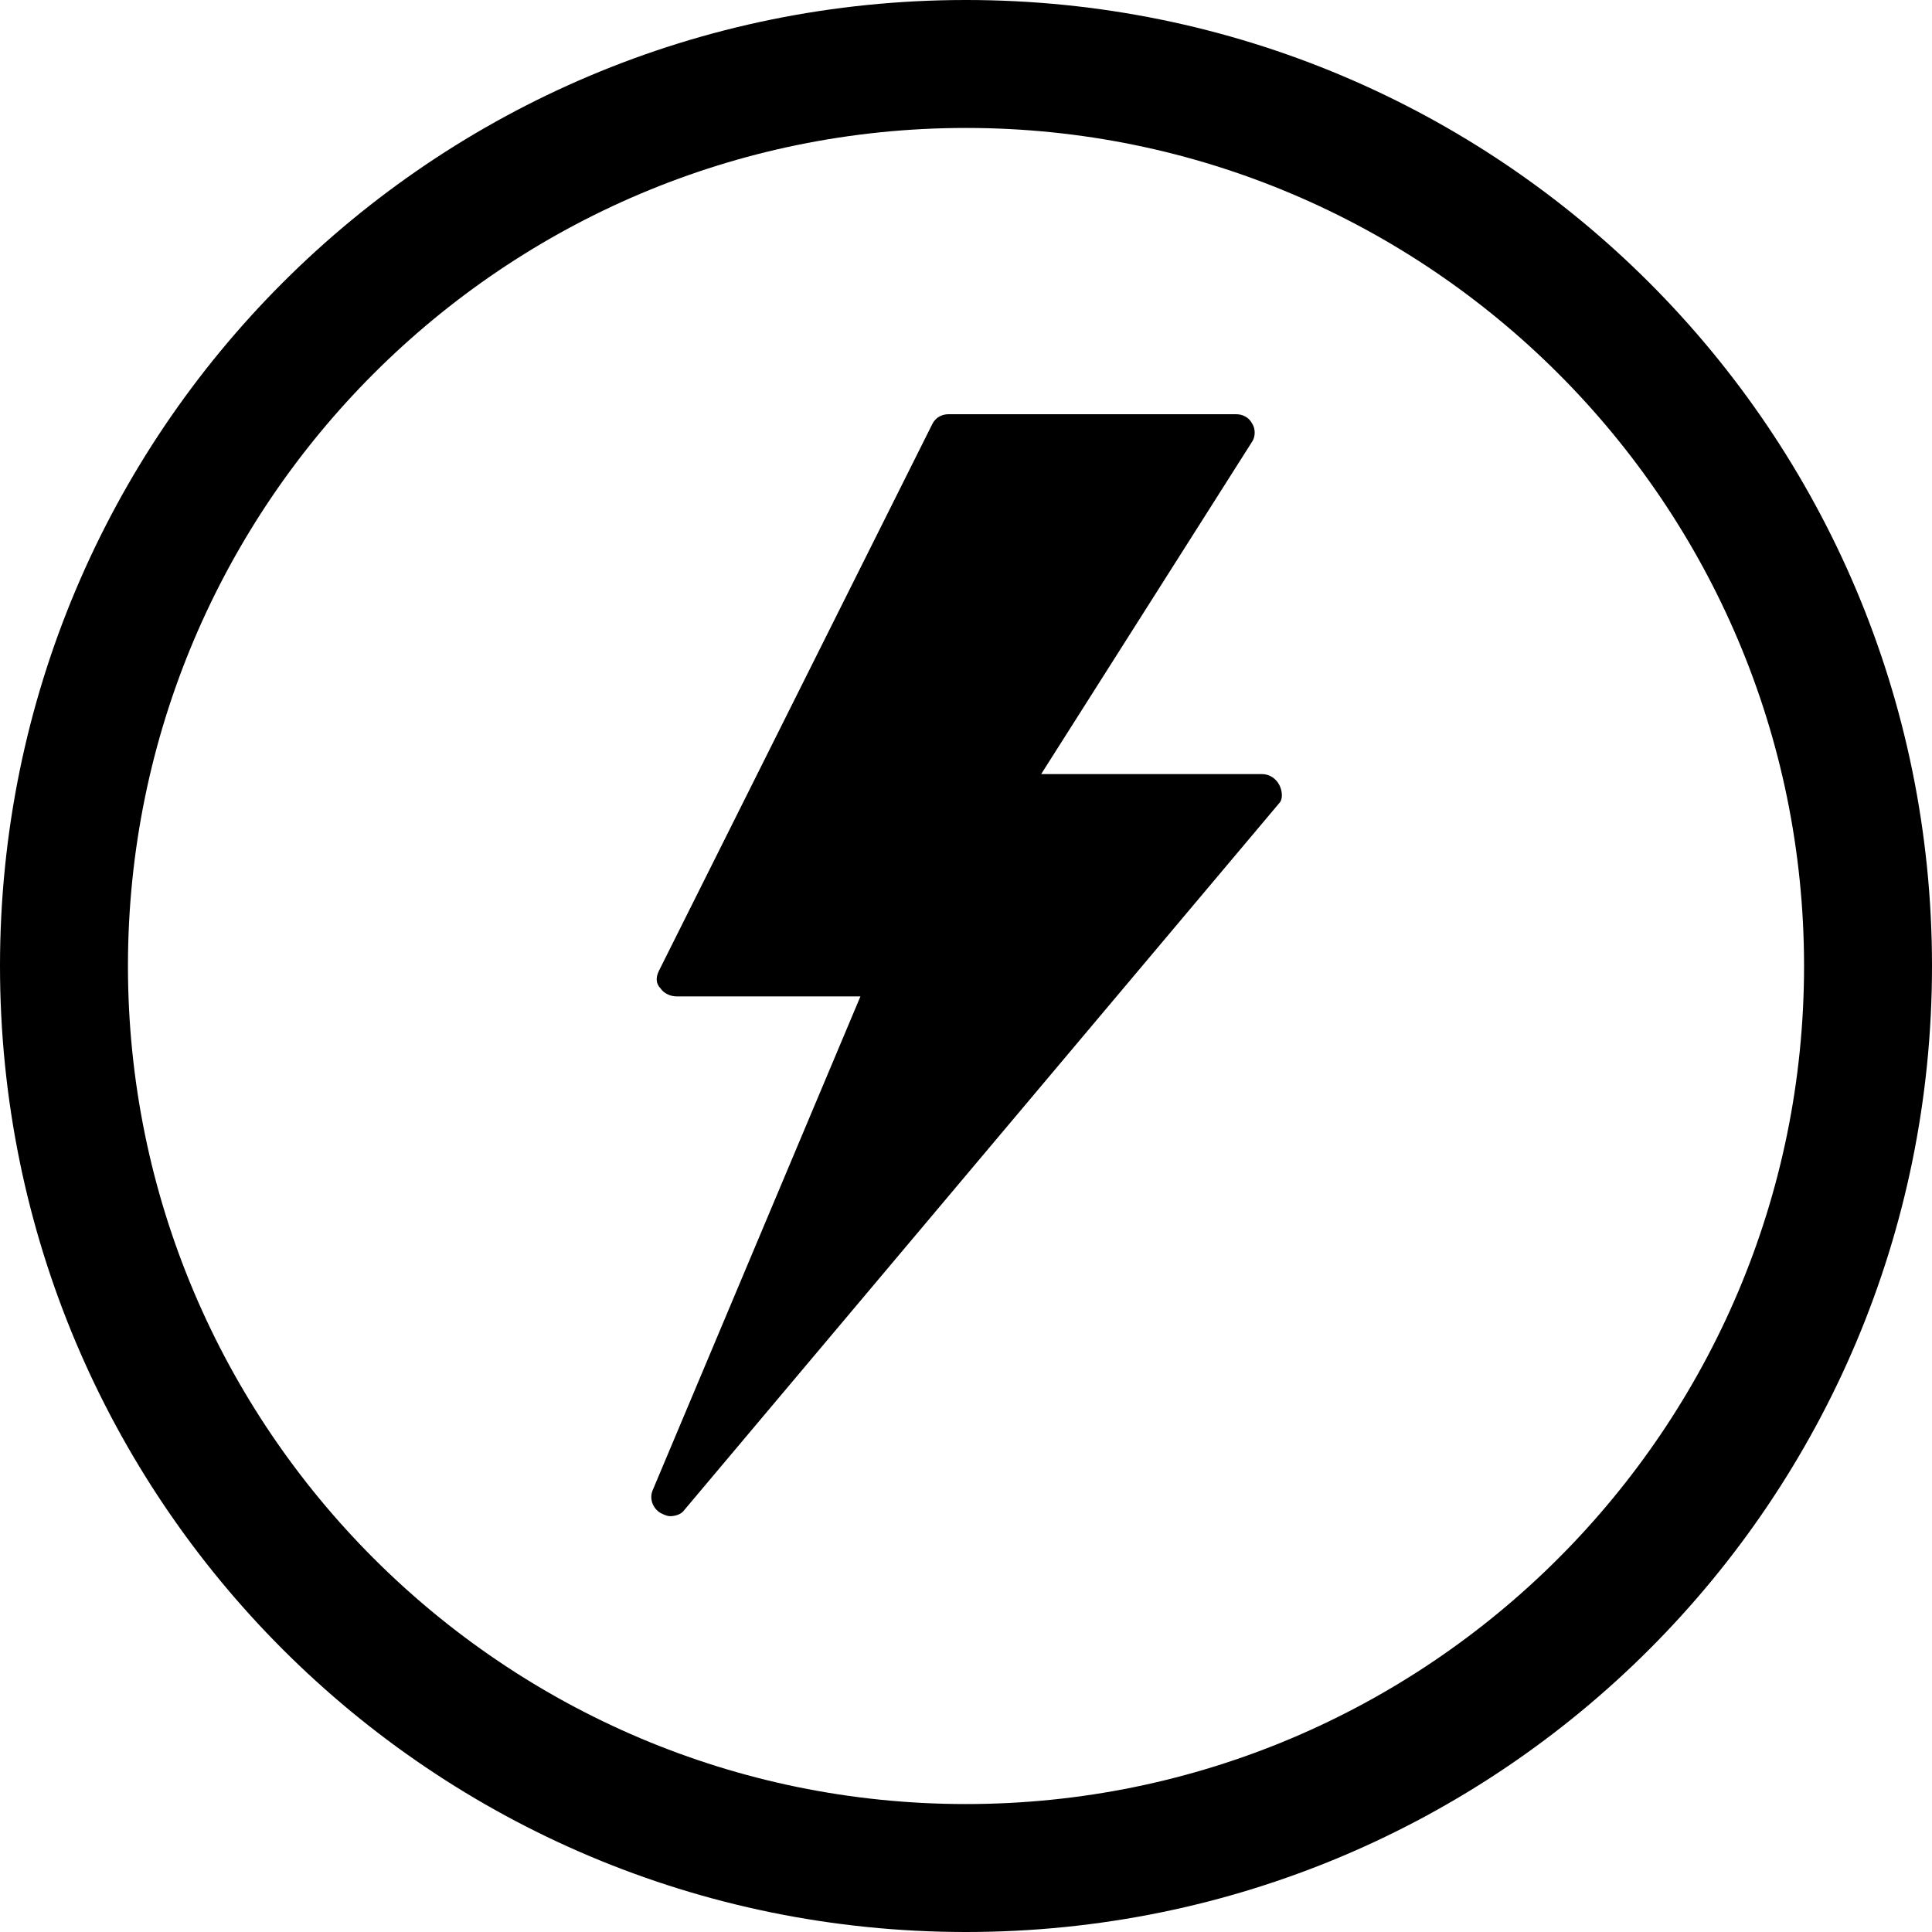
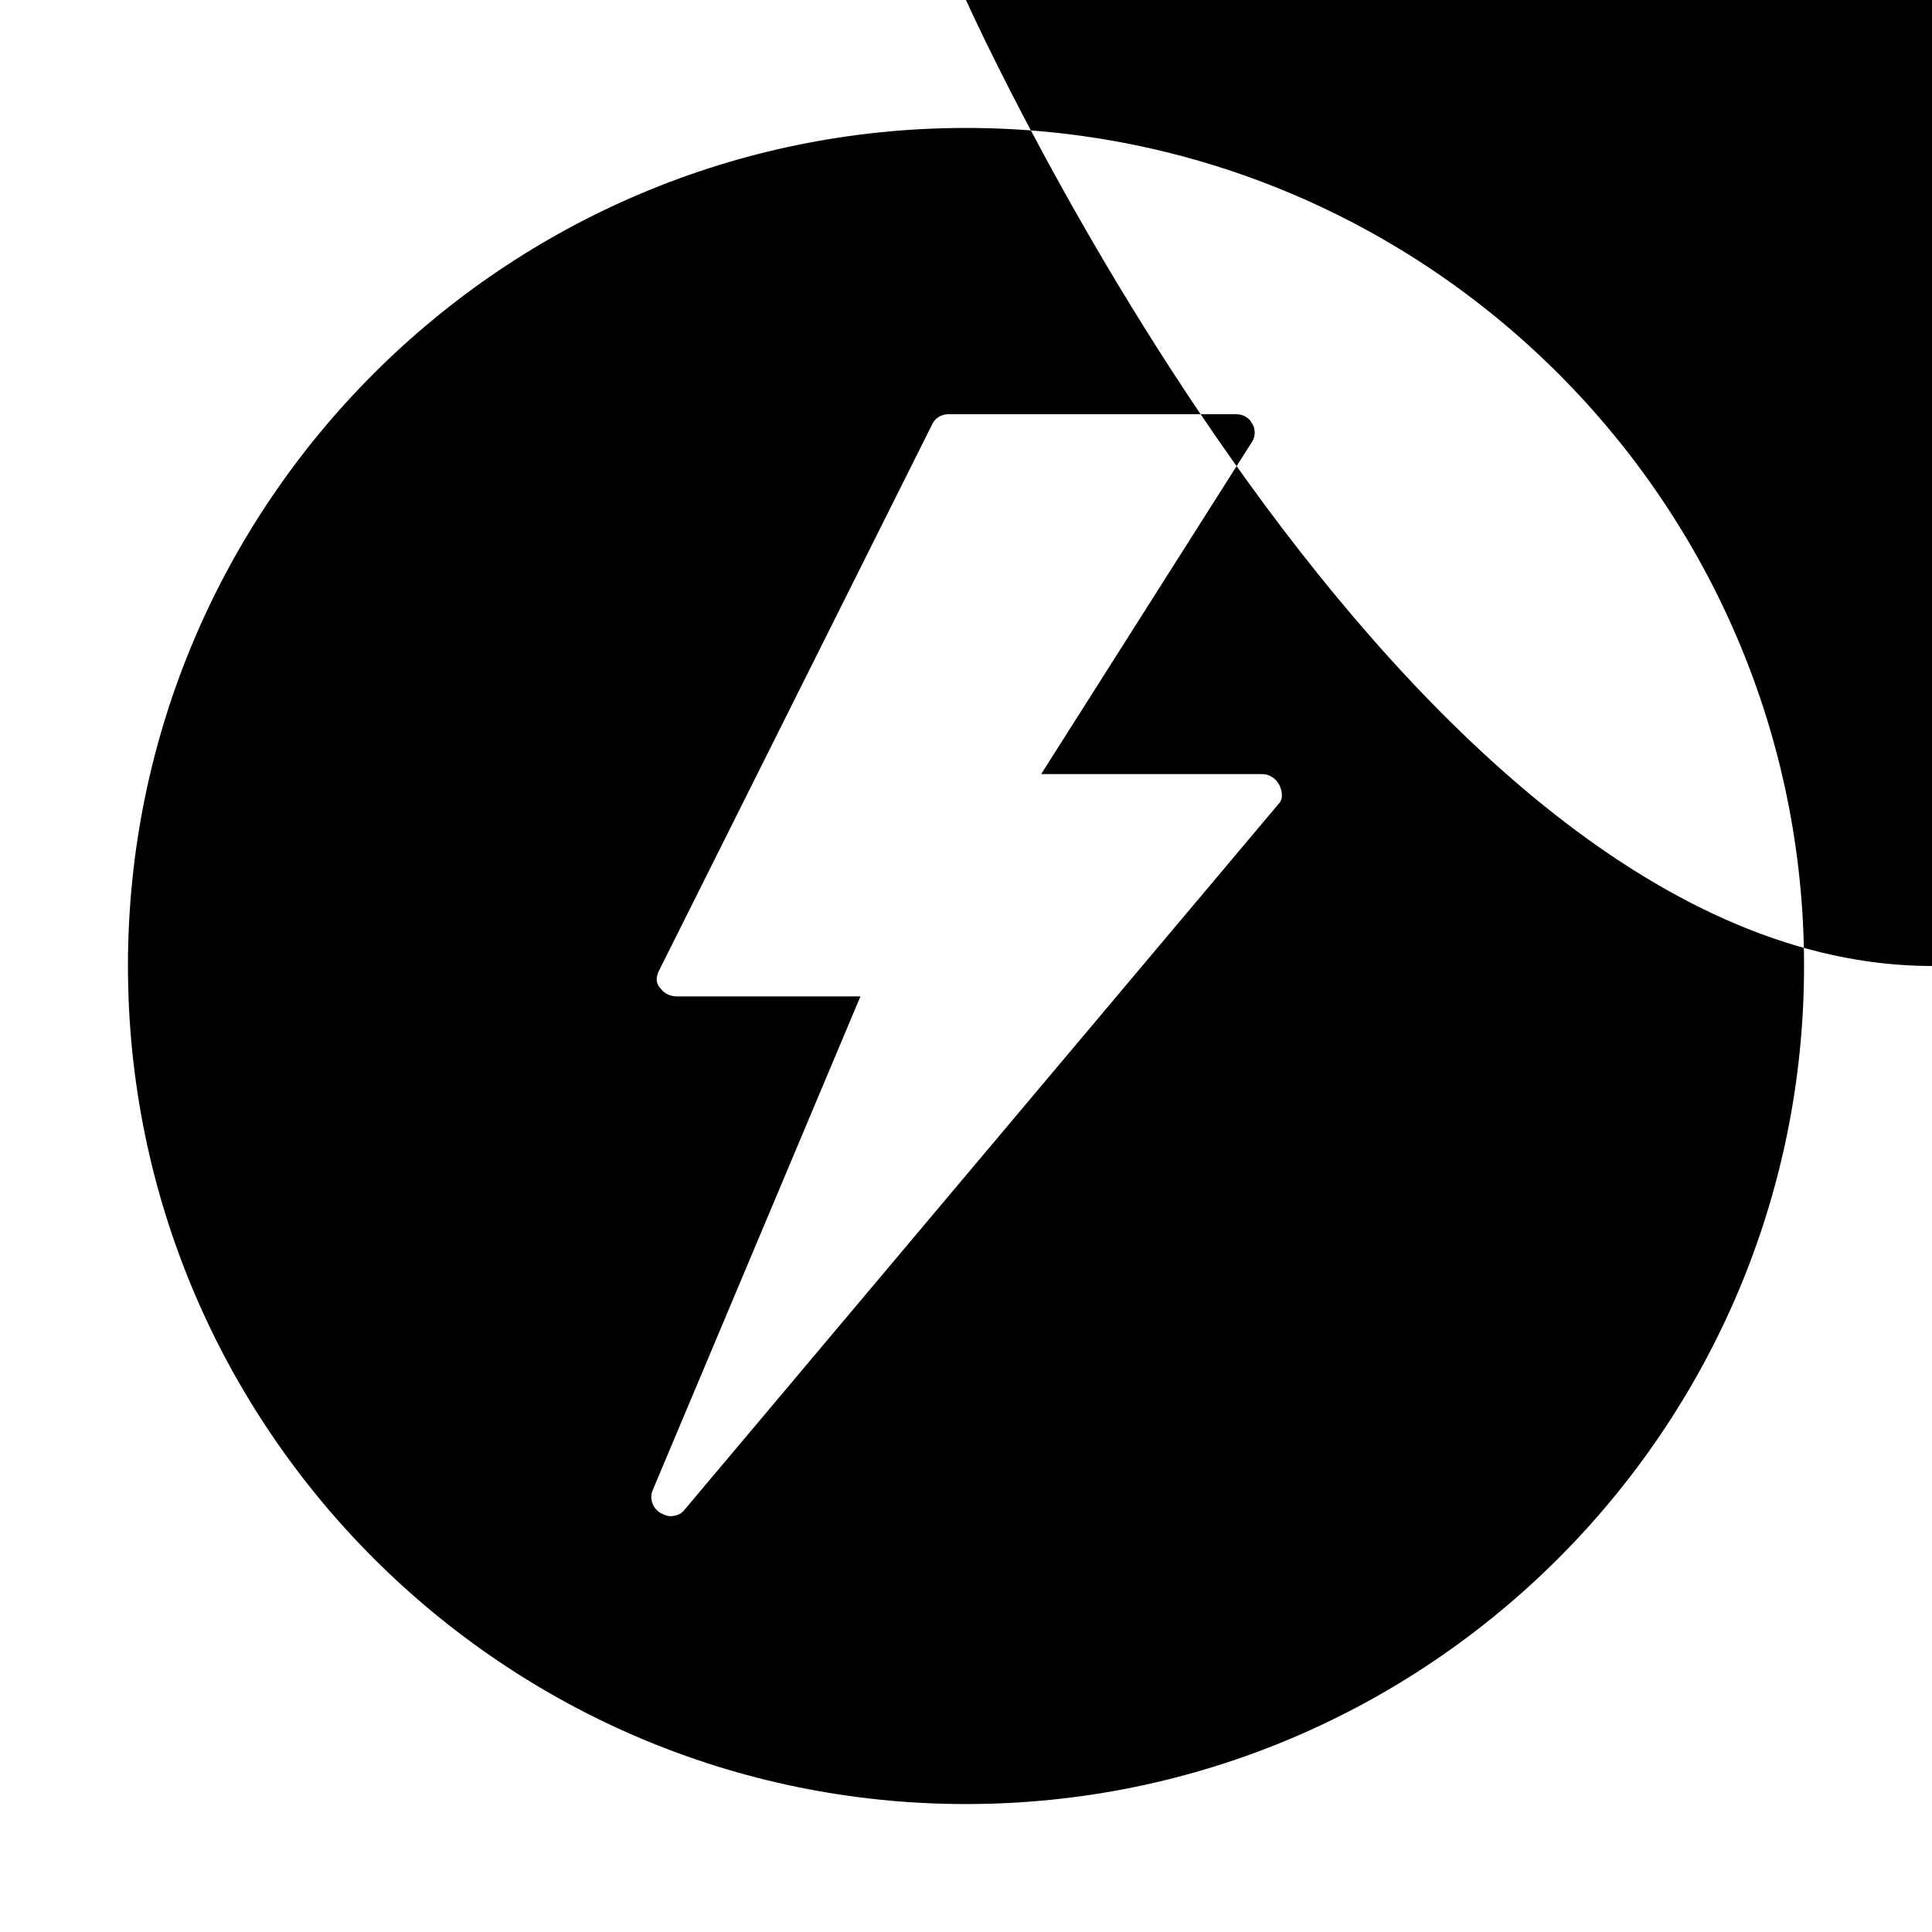
<svg xmlns="http://www.w3.org/2000/svg" id="Warstwa_1" x="0px" y="0px" viewBox="0 0 120.8 120.8" style="enable-background:new 0 0 120.8 120.8;" xml:space="preserve">
-   <path d="M60.4,8c28.9,0,52.4,23.5,52.4,52.4s-23.5,52.4-52.4,52.4S8,89.3,8,60.4S31.5,8,60.4,8 M60.4,0C27,0,0,27,0,60.4 s27,60.4,60.4,60.4s60.4-27,60.4-60.4S93.8,0,60.4,0L60.4,0z M80,49.1c-0.2-0.4-0.6-0.7-1.1-0.7H65.1l13.2-20.8 c0.2-0.3,0.2-0.8,0-1.1c-0.2-0.4-0.6-0.6-1-0.6h-18c-0.4,0-0.8,0.2-1,0.6L41.2,60.7c-0.2,0.4-0.2,0.8,0.1,1.1c0.2,0.3,0.6,0.5,1,0.5 h11.5l-13,30.9c-0.2,0.5,0,1.1,0.5,1.4c0.2,0.1,0.4,0.2,0.6,0.2c0.3,0,0.7-0.1,0.9-0.4l37.2-44.2C80.2,50,80.2,49.5,80,49.1z" />
+   <path d="M60.4,8c28.9,0,52.4,23.5,52.4,52.4s-23.5,52.4-52.4,52.4S8,89.3,8,60.4S31.5,8,60.4,8 M60.4,0s27,60.4,60.4,60.4s60.4-27,60.4-60.4S93.8,0,60.4,0L60.4,0z M80,49.1c-0.2-0.4-0.6-0.7-1.1-0.7H65.1l13.2-20.8 c0.2-0.3,0.2-0.8,0-1.1c-0.2-0.4-0.6-0.6-1-0.6h-18c-0.4,0-0.8,0.2-1,0.6L41.2,60.7c-0.2,0.4-0.2,0.8,0.1,1.1c0.2,0.3,0.6,0.5,1,0.5 h11.5l-13,30.9c-0.2,0.5,0,1.1,0.5,1.4c0.2,0.1,0.4,0.2,0.6,0.2c0.3,0,0.7-0.1,0.9-0.4l37.2-44.2C80.2,50,80.2,49.5,80,49.1z" />
</svg>